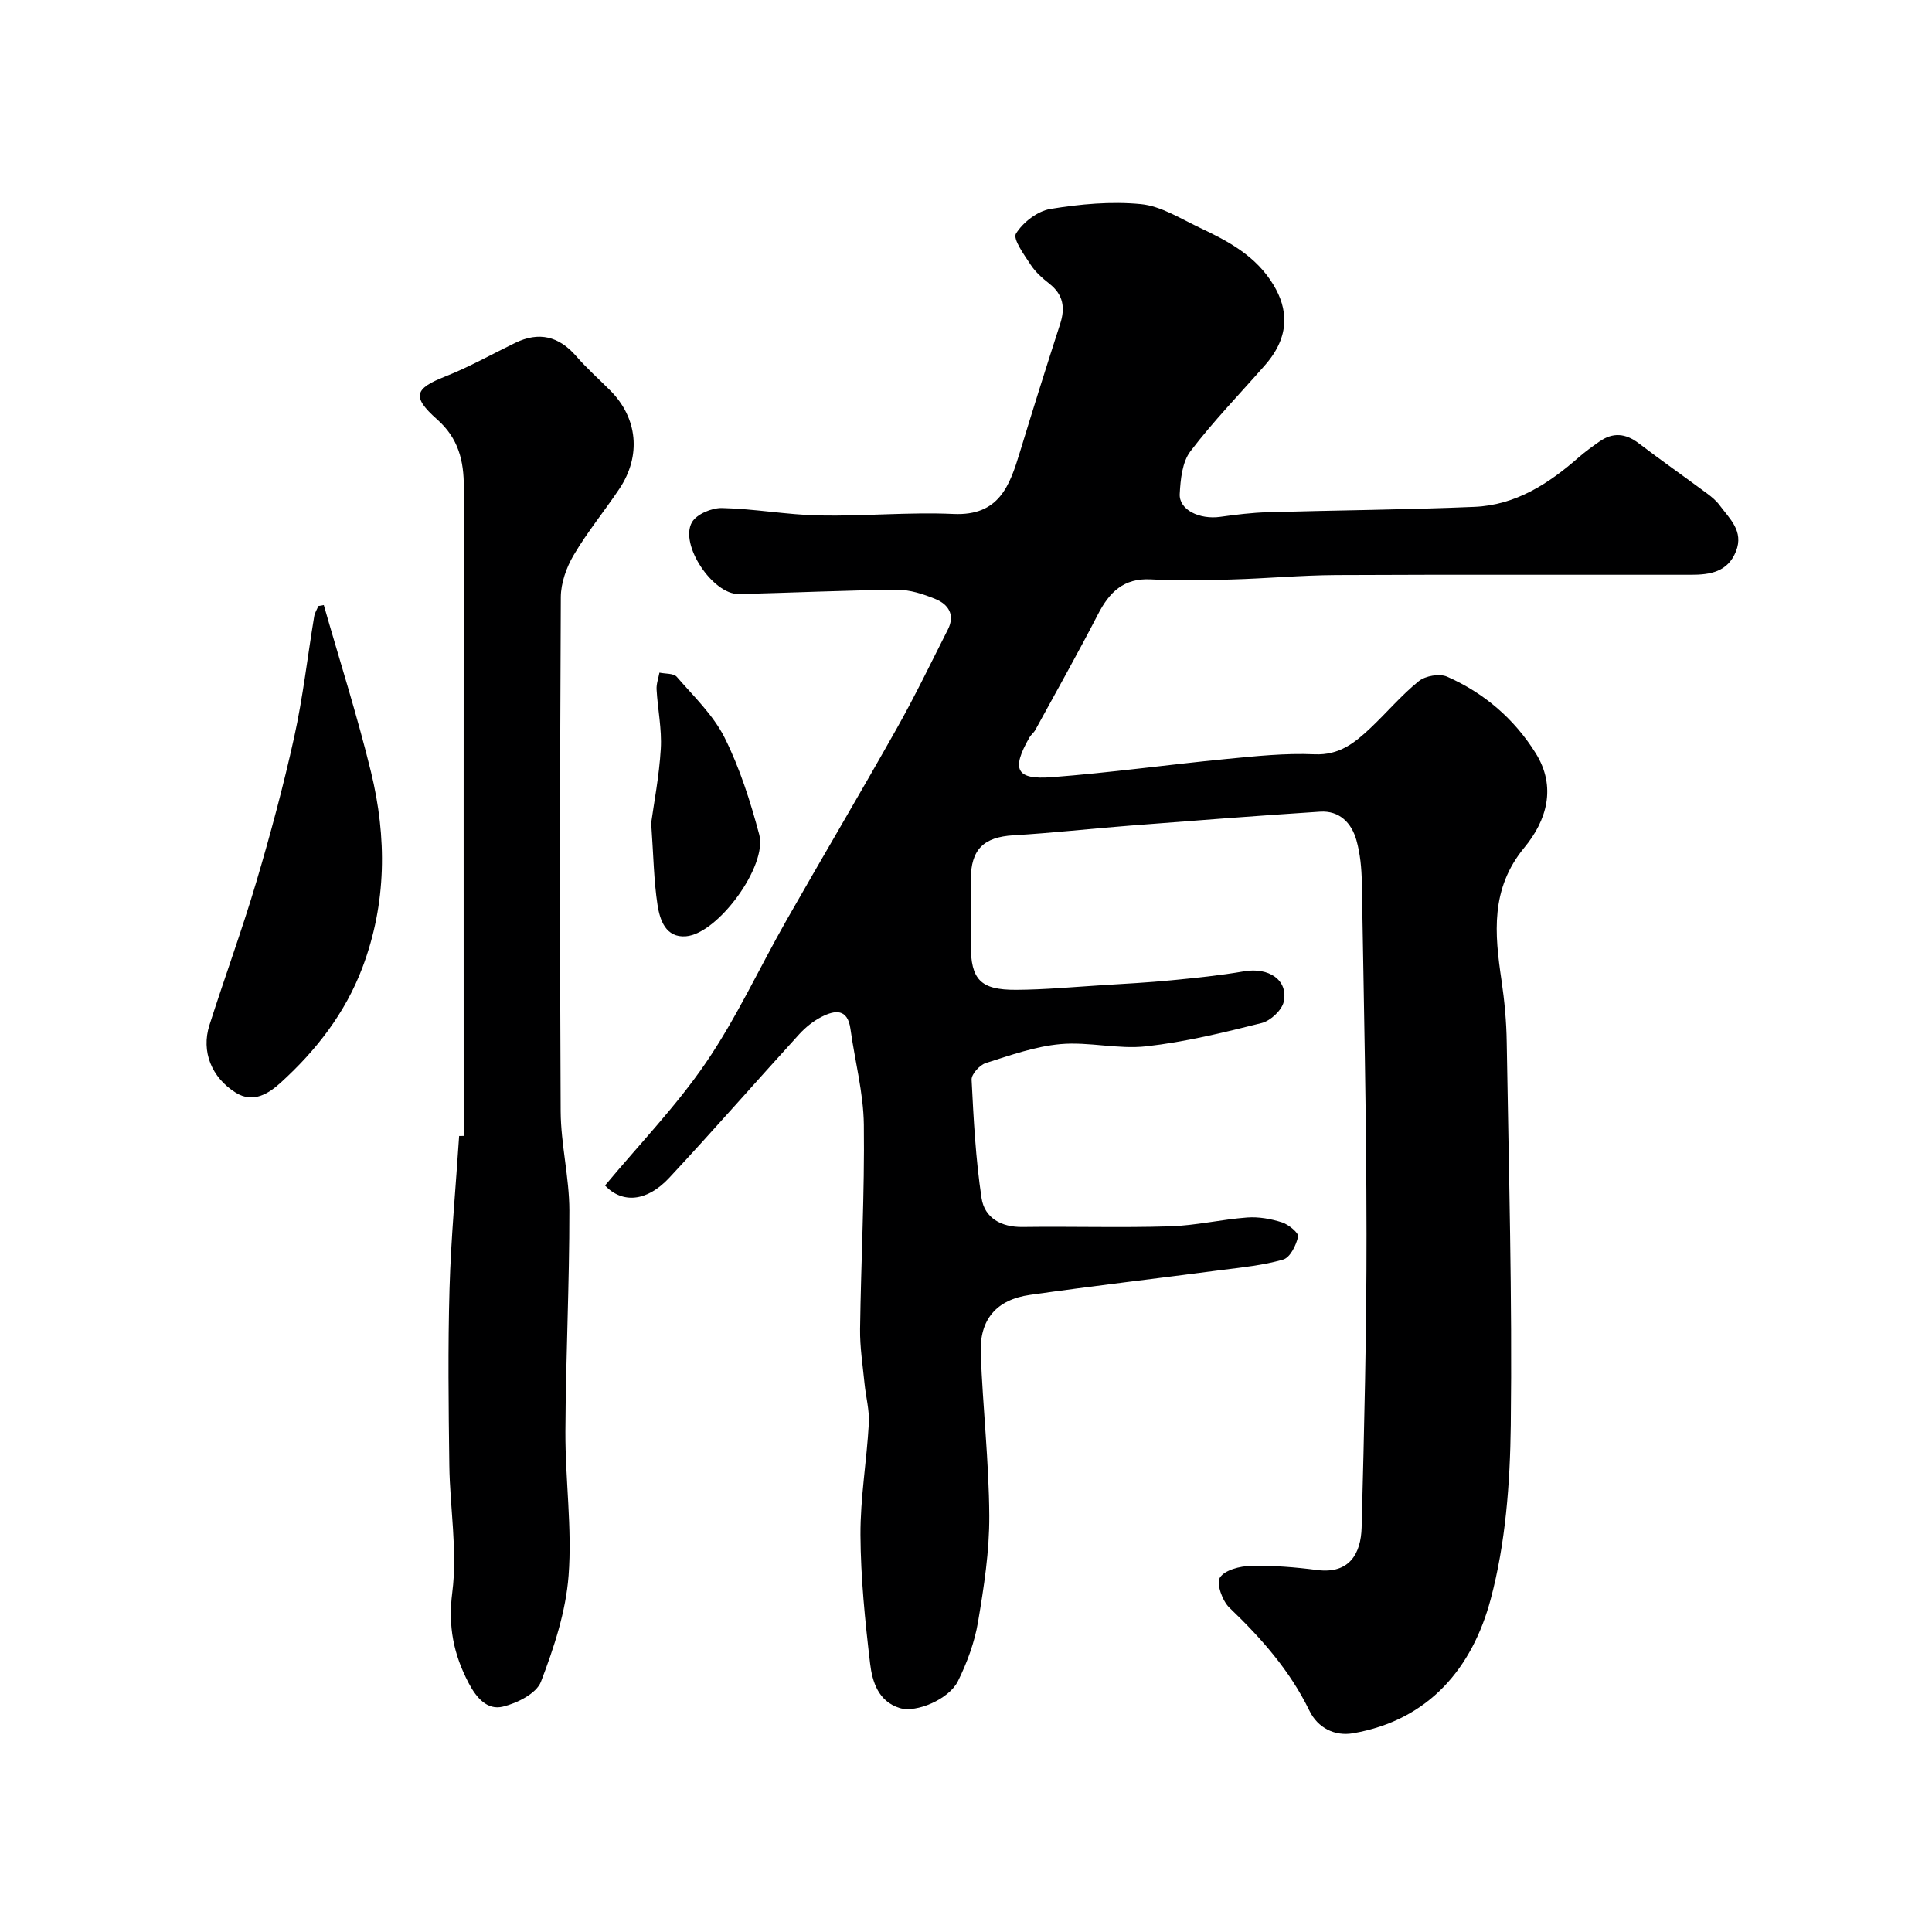
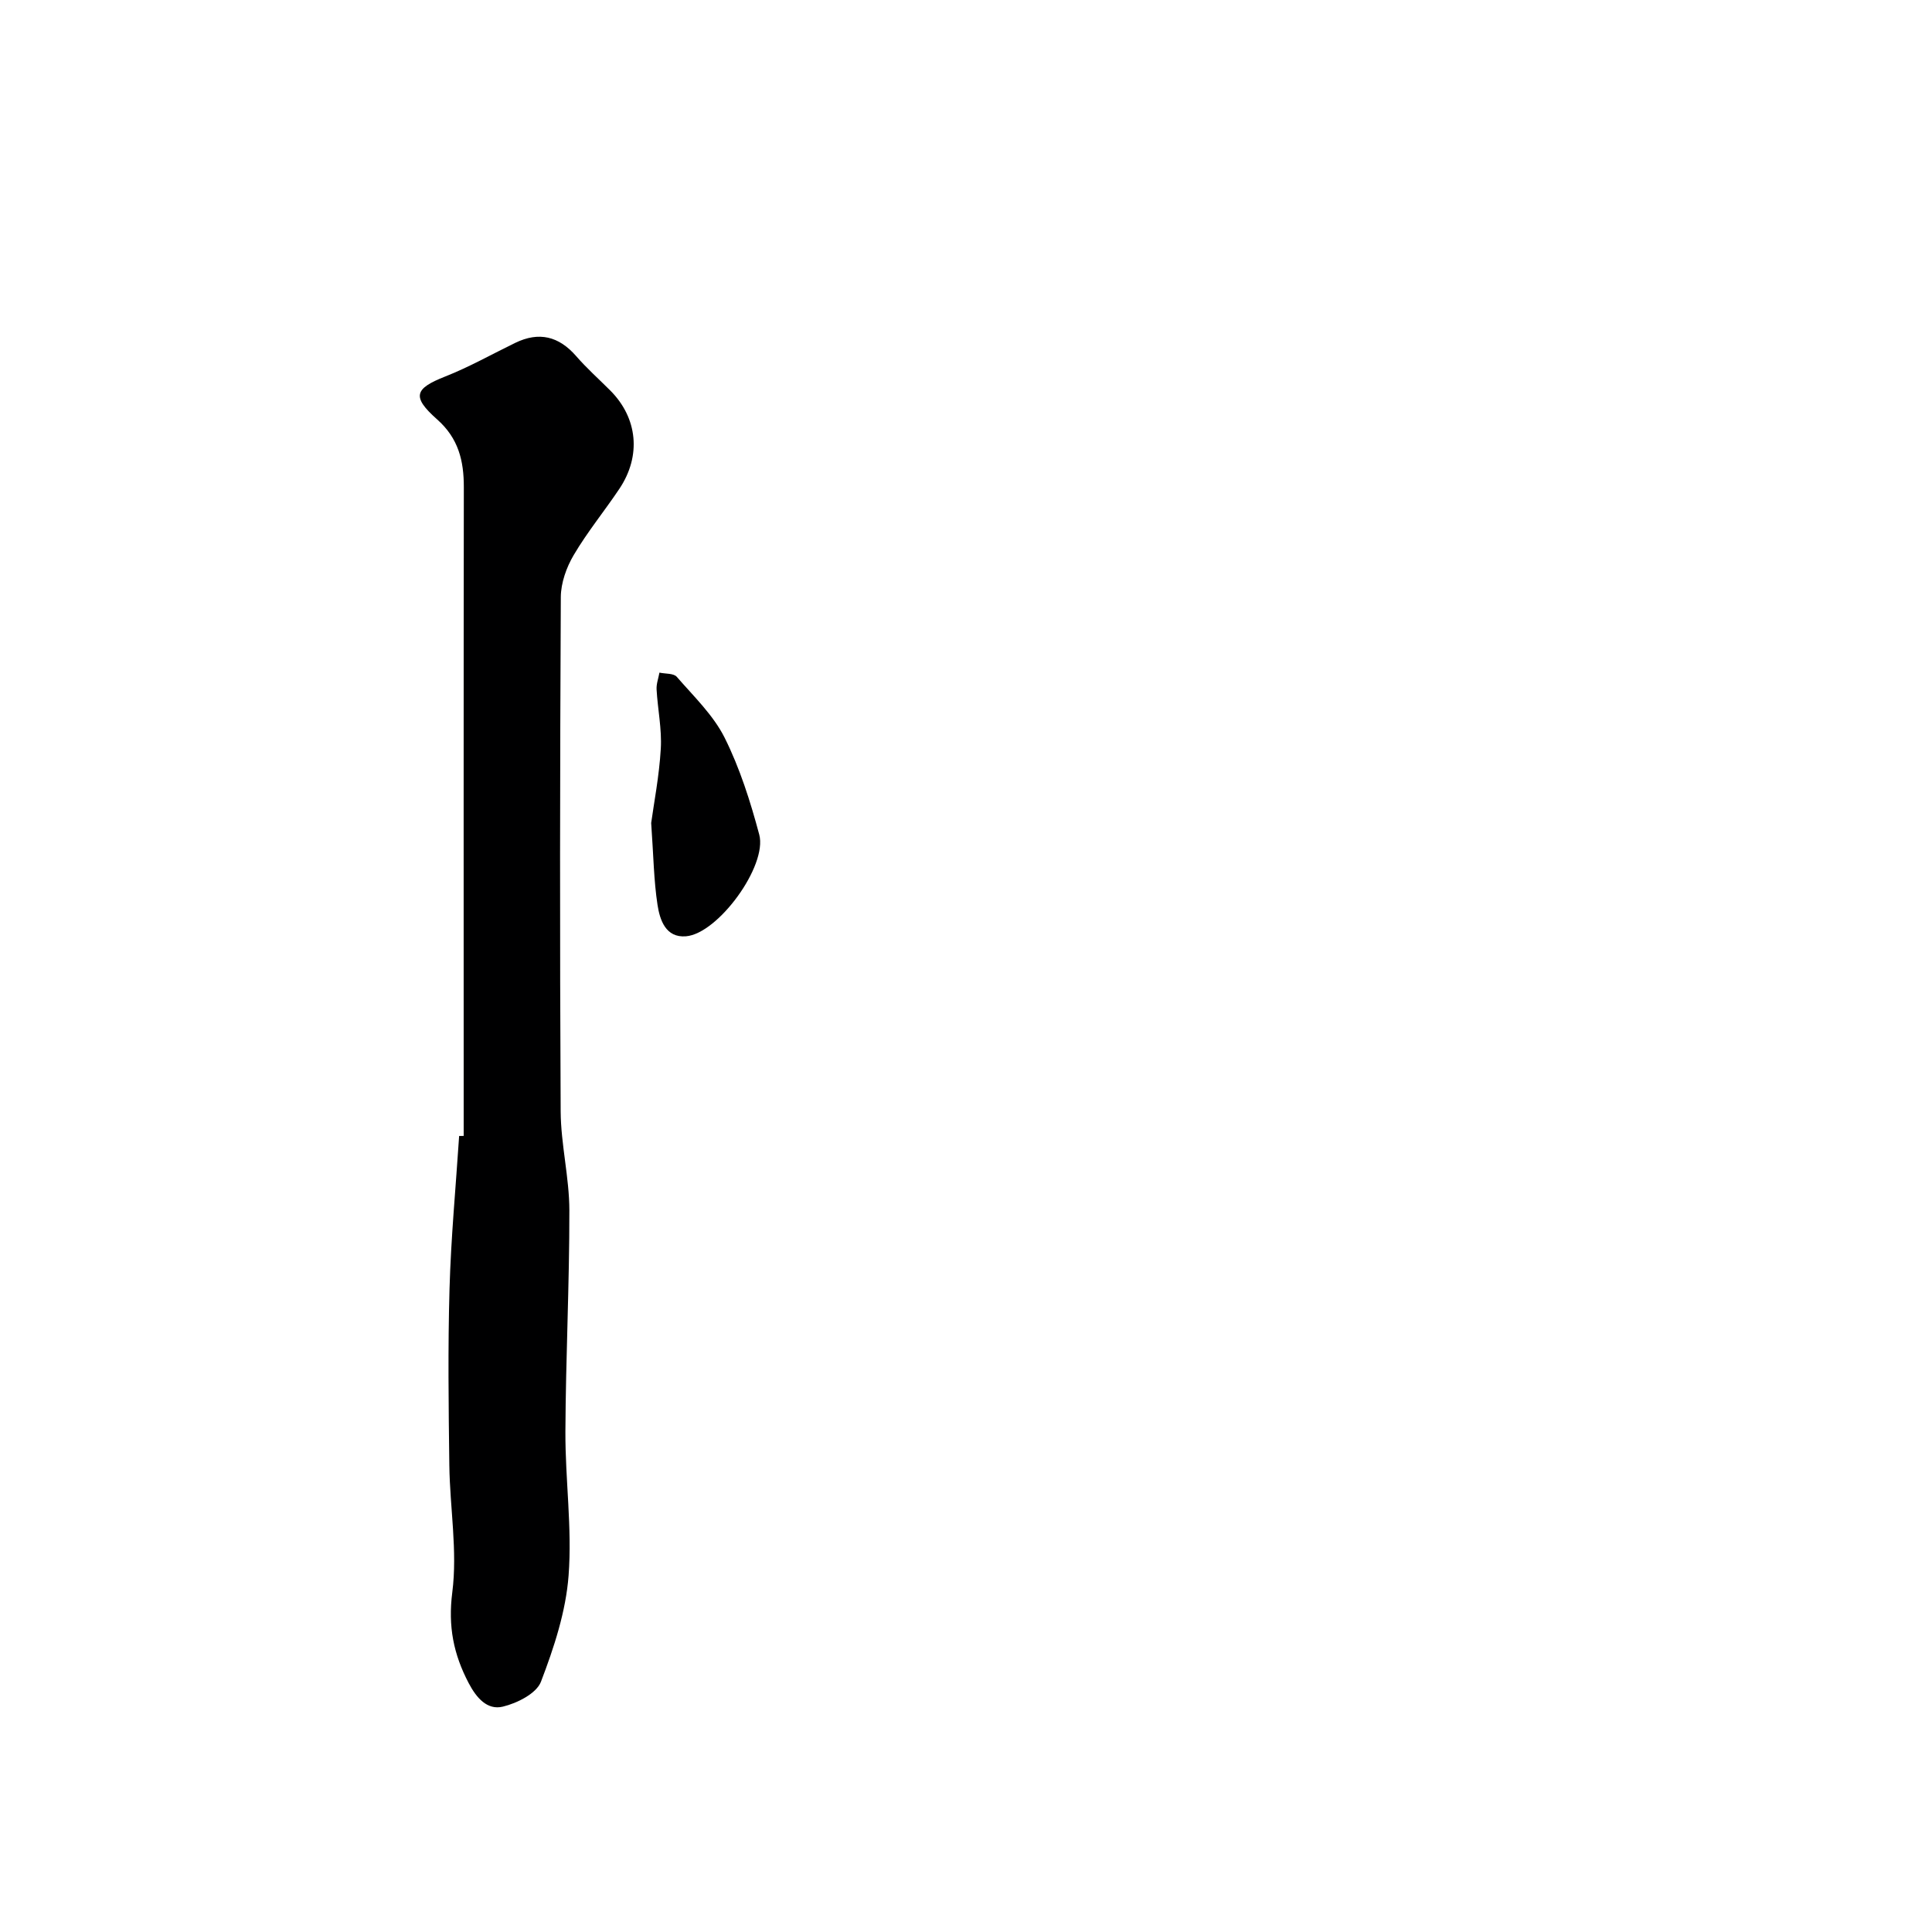
<svg xmlns="http://www.w3.org/2000/svg" enable-background="new 0 0 400 400" viewBox="0 0 400 400">
  <g fill="#000001">
-     <path d="m125.26 245.45c7.2-8.65 14.83-16.53 20.91-25.46 6.32-9.27 11.06-19.61 16.63-29.4 7.58-13.32 15.41-26.51 22.92-39.87 3.75-6.66 7.07-13.57 10.53-20.39 1.53-3.02.12-5.2-2.56-6.3-2.51-1.03-5.3-1.95-7.96-1.92-10.93.09-21.86.64-32.8.87-5.35.11-12.3-10.26-9.67-14.85.96-1.68 4.11-3 6.23-2.95 6.71.15 13.4 1.4 20.12 1.54 9.26.18 18.56-.73 27.8-.31 9.48.43 11.64-5.88 13.76-12.84 2.7-8.85 5.47-17.68 8.32-26.49 1.09-3.36.66-6.08-2.24-8.35-1.43-1.12-2.87-2.4-3.85-3.9-1.35-2.07-3.75-5.34-3.05-6.47 1.45-2.34 4.45-4.66 7.13-5.1 6.15-1.01 12.56-1.6 18.74-1 4.17.41 8.18 3 12.14 4.87 5.95 2.81 11.67 5.83 15.31 11.87 2.95 4.9 3.53 10.54-1.7 16.53-5.2 5.95-10.74 11.64-15.51 17.91-1.7 2.23-2.05 5.82-2.21 8.83-.17 3.27 4.07 5.34 8.41 4.73 3.24-.45 6.52-.86 9.79-.95 14.26-.41 28.54-.51 42.79-1.11 8.51-.35 15.37-4.77 21.61-10.25 1.35-1.18 2.82-2.24 4.29-3.27 2.78-1.95 5.41-1.72 8.13.35 4.67 3.56 9.48 6.93 14.2 10.43.93.69 1.86 1.46 2.54 2.38 2.09 2.82 5.06 5.37 3.41 9.55-1.7 4.31-5.39 4.87-9.31 4.87-24.49.02-48.99-.06-73.48.06-7.27.04-14.53.72-21.8.92-5.53.16-11.07.26-16.59-.03-5.61-.29-8.56 2.66-10.92 7.24-4.16 8.07-8.62 15.98-12.97 23.94-.31.57-.89.99-1.22 1.56-3.78 6.61-2.79 8.78 4.59 8.22 12.09-.92 24.12-2.6 36.19-3.77 6.07-.59 12.21-1.24 18.27-.97 5.1.22 8.32-2.38 11.54-5.42 3.39-3.2 6.42-6.82 10.03-9.73 1.37-1.11 4.3-1.61 5.87-.92 7.65 3.38 13.87 8.71 18.32 15.83 4.39 7.03 2.26 13.99-2.35 19.56-7.04 8.53-6.15 17.79-4.72 27.49.62 4.23 1.02 8.52 1.08 12.79.42 26.43 1.16 52.86.84 79.28-.15 12.06-1.07 24.46-4.16 36.04-3.77 14.16-12.74 25.05-28.49 27.76-3.82.66-7.32-1.12-9.04-4.67-4.04-8.31-9.97-15.01-16.57-21.33-1.46-1.4-2.74-5.01-1.96-6.23 1.01-1.57 4.15-2.37 6.41-2.42 4.58-.11 9.2.27 13.75.86 6.71.86 9.04-3.5 9.18-8.8.53-20.26 1.03-40.53 1.01-60.79-.02-24.26-.56-48.53-.97-72.79-.05-2.92-.33-5.93-1.12-8.73-1.01-3.58-3.51-6.16-7.52-5.9-13.14.85-26.27 1.87-39.4 2.89-8.04.62-16.05 1.53-24.1 2-6.15.37-8.81 2.9-8.82 9.19v13.5c.01 7.18 1.98 9.34 9.4 9.3 5.93-.03 11.87-.59 17.8-.96 4.77-.29 9.54-.55 14.3-1.01 5.04-.49 10.1-1 15.08-1.86 5.08-.88 9.16 1.77 8.22 6.27-.37 1.77-2.74 3.98-4.59 4.44-7.88 1.98-15.84 3.92-23.89 4.82-5.82.65-11.88-.98-17.73-.46-5.24.46-10.4 2.31-15.48 3.92-1.27.4-2.99 2.31-2.94 3.44.41 8.2.84 16.43 2.06 24.53.62 4.08 4.03 6.03 8.48 5.97 10.16-.14 20.33.18 30.49-.13 5.35-.16 10.66-1.43 16.02-1.83 2.38-.18 4.93.28 7.22 1.01 1.36.43 3.49 2.21 3.33 2.94-.4 1.78-1.64 4.33-3.08 4.75-4.19 1.22-8.63 1.63-12.99 2.2-13.14 1.73-26.31 3.25-39.44 5.12-6.98.99-10.47 5.11-10.2 12.12.43 11.21 1.7 22.4 1.77 33.6.04 7.33-1.1 14.73-2.33 22-.71 4.21-2.26 8.41-4.16 12.26-1.86 3.75-8.62 6.6-12.02 5.57-4.46-1.36-5.72-5.44-6.17-9.26-1.04-8.82-1.94-17.71-1.99-26.57-.04-7.69 1.3-15.39 1.73-23.1.15-2.73-.62-5.51-.89-8.28-.37-3.76-.97-7.52-.92-11.28.19-14.1.95-28.2.78-42.29-.08-6.62-1.86-13.21-2.77-19.82-.59-4.28-3.2-3.93-5.95-2.53-1.72.87-3.33 2.16-4.64 3.59-9.01 9.88-17.8 19.95-26.91 29.73-4.71 5.05-9.76 5.35-13.32 1.62z" />
    <path d="m96 235.18c0-44.77-.03-89.53.03-134.3.01-5.49-1.11-10.13-5.52-14.04-5.34-4.73-4.66-6.39 1.67-8.89 4.97-1.96 9.67-4.62 14.49-6.96 4.92-2.39 9.03-1.38 12.62 2.74 2.18 2.51 4.68 4.74 7.04 7.1 5.7 5.7 6.48 13.54 1.9 20.38-3.09 4.61-6.64 8.94-9.45 13.71-1.51 2.55-2.65 5.77-2.67 8.69-.18 35.5-.22 70.99-.03 106.49.04 6.84 1.79 13.67 1.8 20.51.02 15.27-.75 30.53-.82 45.8-.04 9.93 1.41 19.93.66 29.78-.56 7.46-3.02 14.93-5.72 21.99-.93 2.44-4.93 4.45-7.89 5.16-3.22.78-5.46-1.79-7.08-4.88-3.13-5.97-4.29-11.73-3.39-18.77 1.1-8.58-.49-17.49-.61-26.26-.16-12.21-.31-24.44.04-36.64.3-10.54 1.3-21.07 1.99-31.6.32-.01.63-.01.94-.01z" />
-     <path d="m67.04 125.27c3.28 11.49 6.93 22.9 9.76 34.51 3.31 13.59 3.27 27.22-1.77 40.56-3.56 9.42-9.58 17.14-16.89 23.79-2.35 2.14-5.62 4.42-9.34 2.09-4.99-3.12-7.18-8.5-5.44-13.97 3.14-9.87 6.73-19.61 9.67-29.53 2.95-9.94 5.65-19.99 7.88-30.11 1.81-8.23 2.76-16.65 4.14-24.98.12-.75.57-1.44.86-2.16.37-.07.75-.13 1.13-.2z" />
    <path d="m134.82 170.39c.55-4.04 1.66-9.69 1.99-15.38.24-4.05-.64-8.16-.87-12.25-.07-1.15.38-2.33.59-3.5 1.22.27 2.93.11 3.59.87 3.51 4.05 7.56 7.92 9.91 12.61 3.15 6.31 5.33 13.2 7.16 20.04 1.74 6.48-8.54 20.54-15.17 21.07-4.2.34-5.41-3.39-5.89-6.52-.77-5.03-.83-10.17-1.31-16.94z" />
  </g>
</svg>